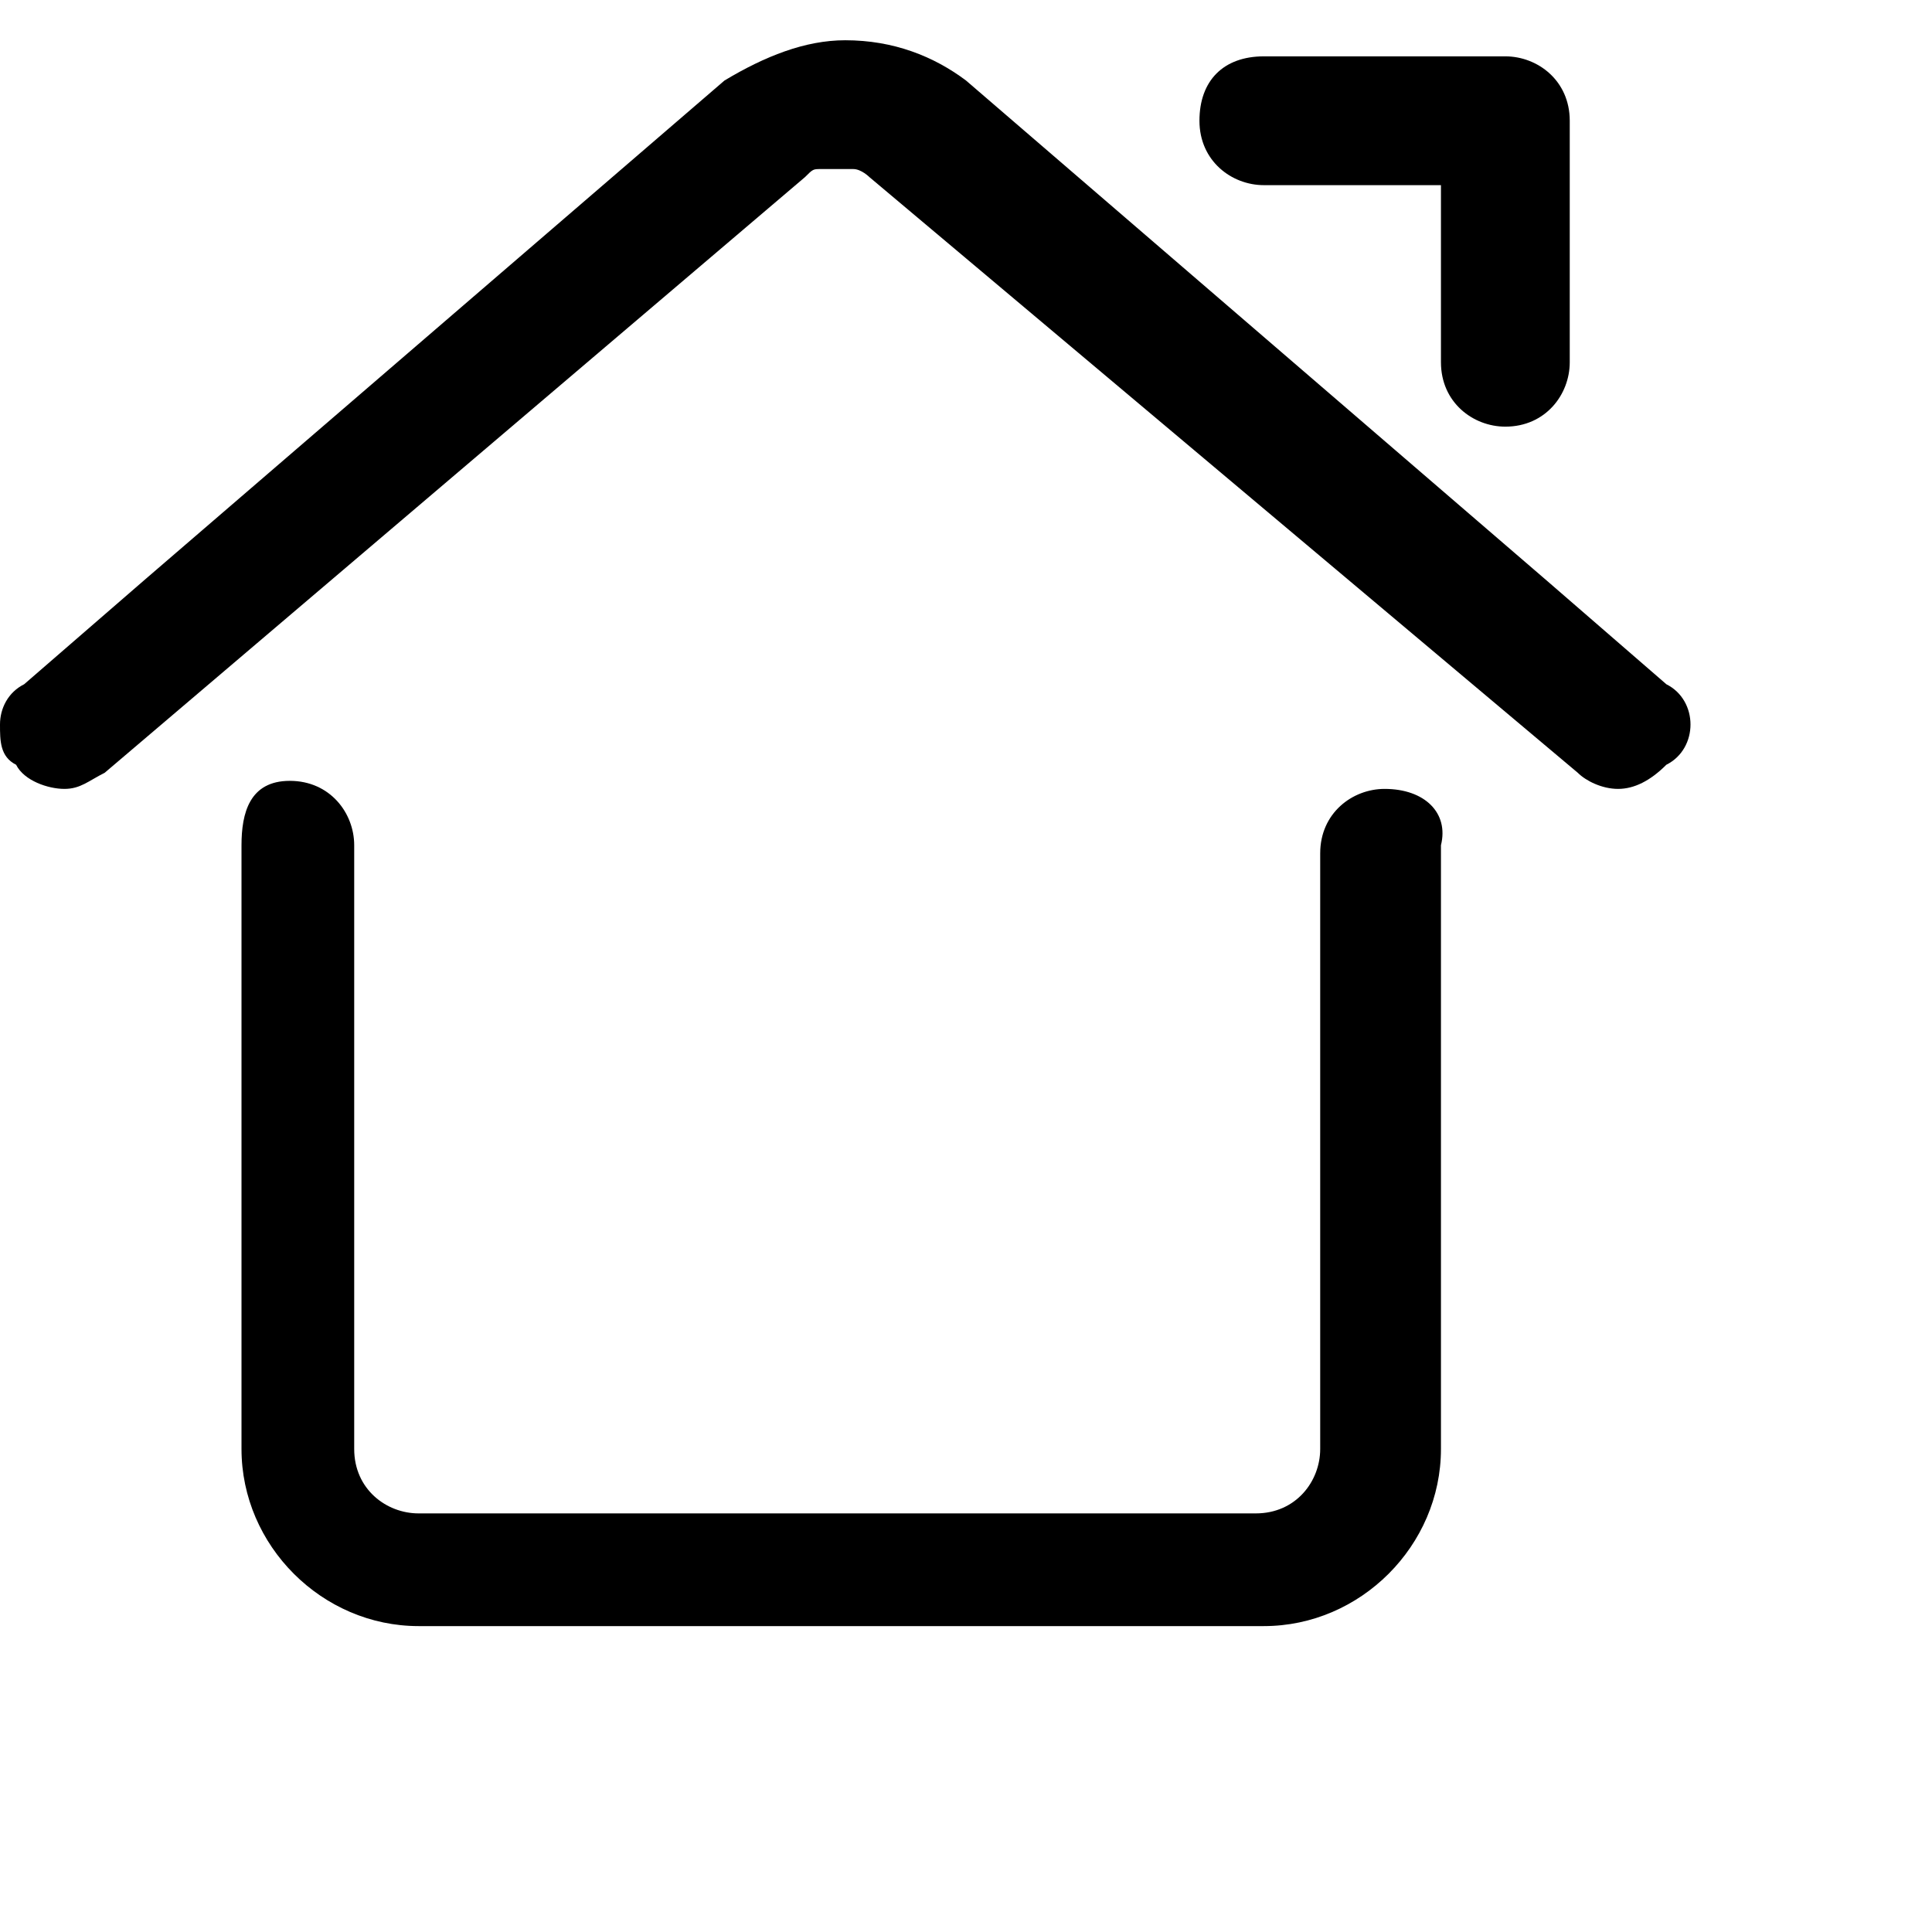
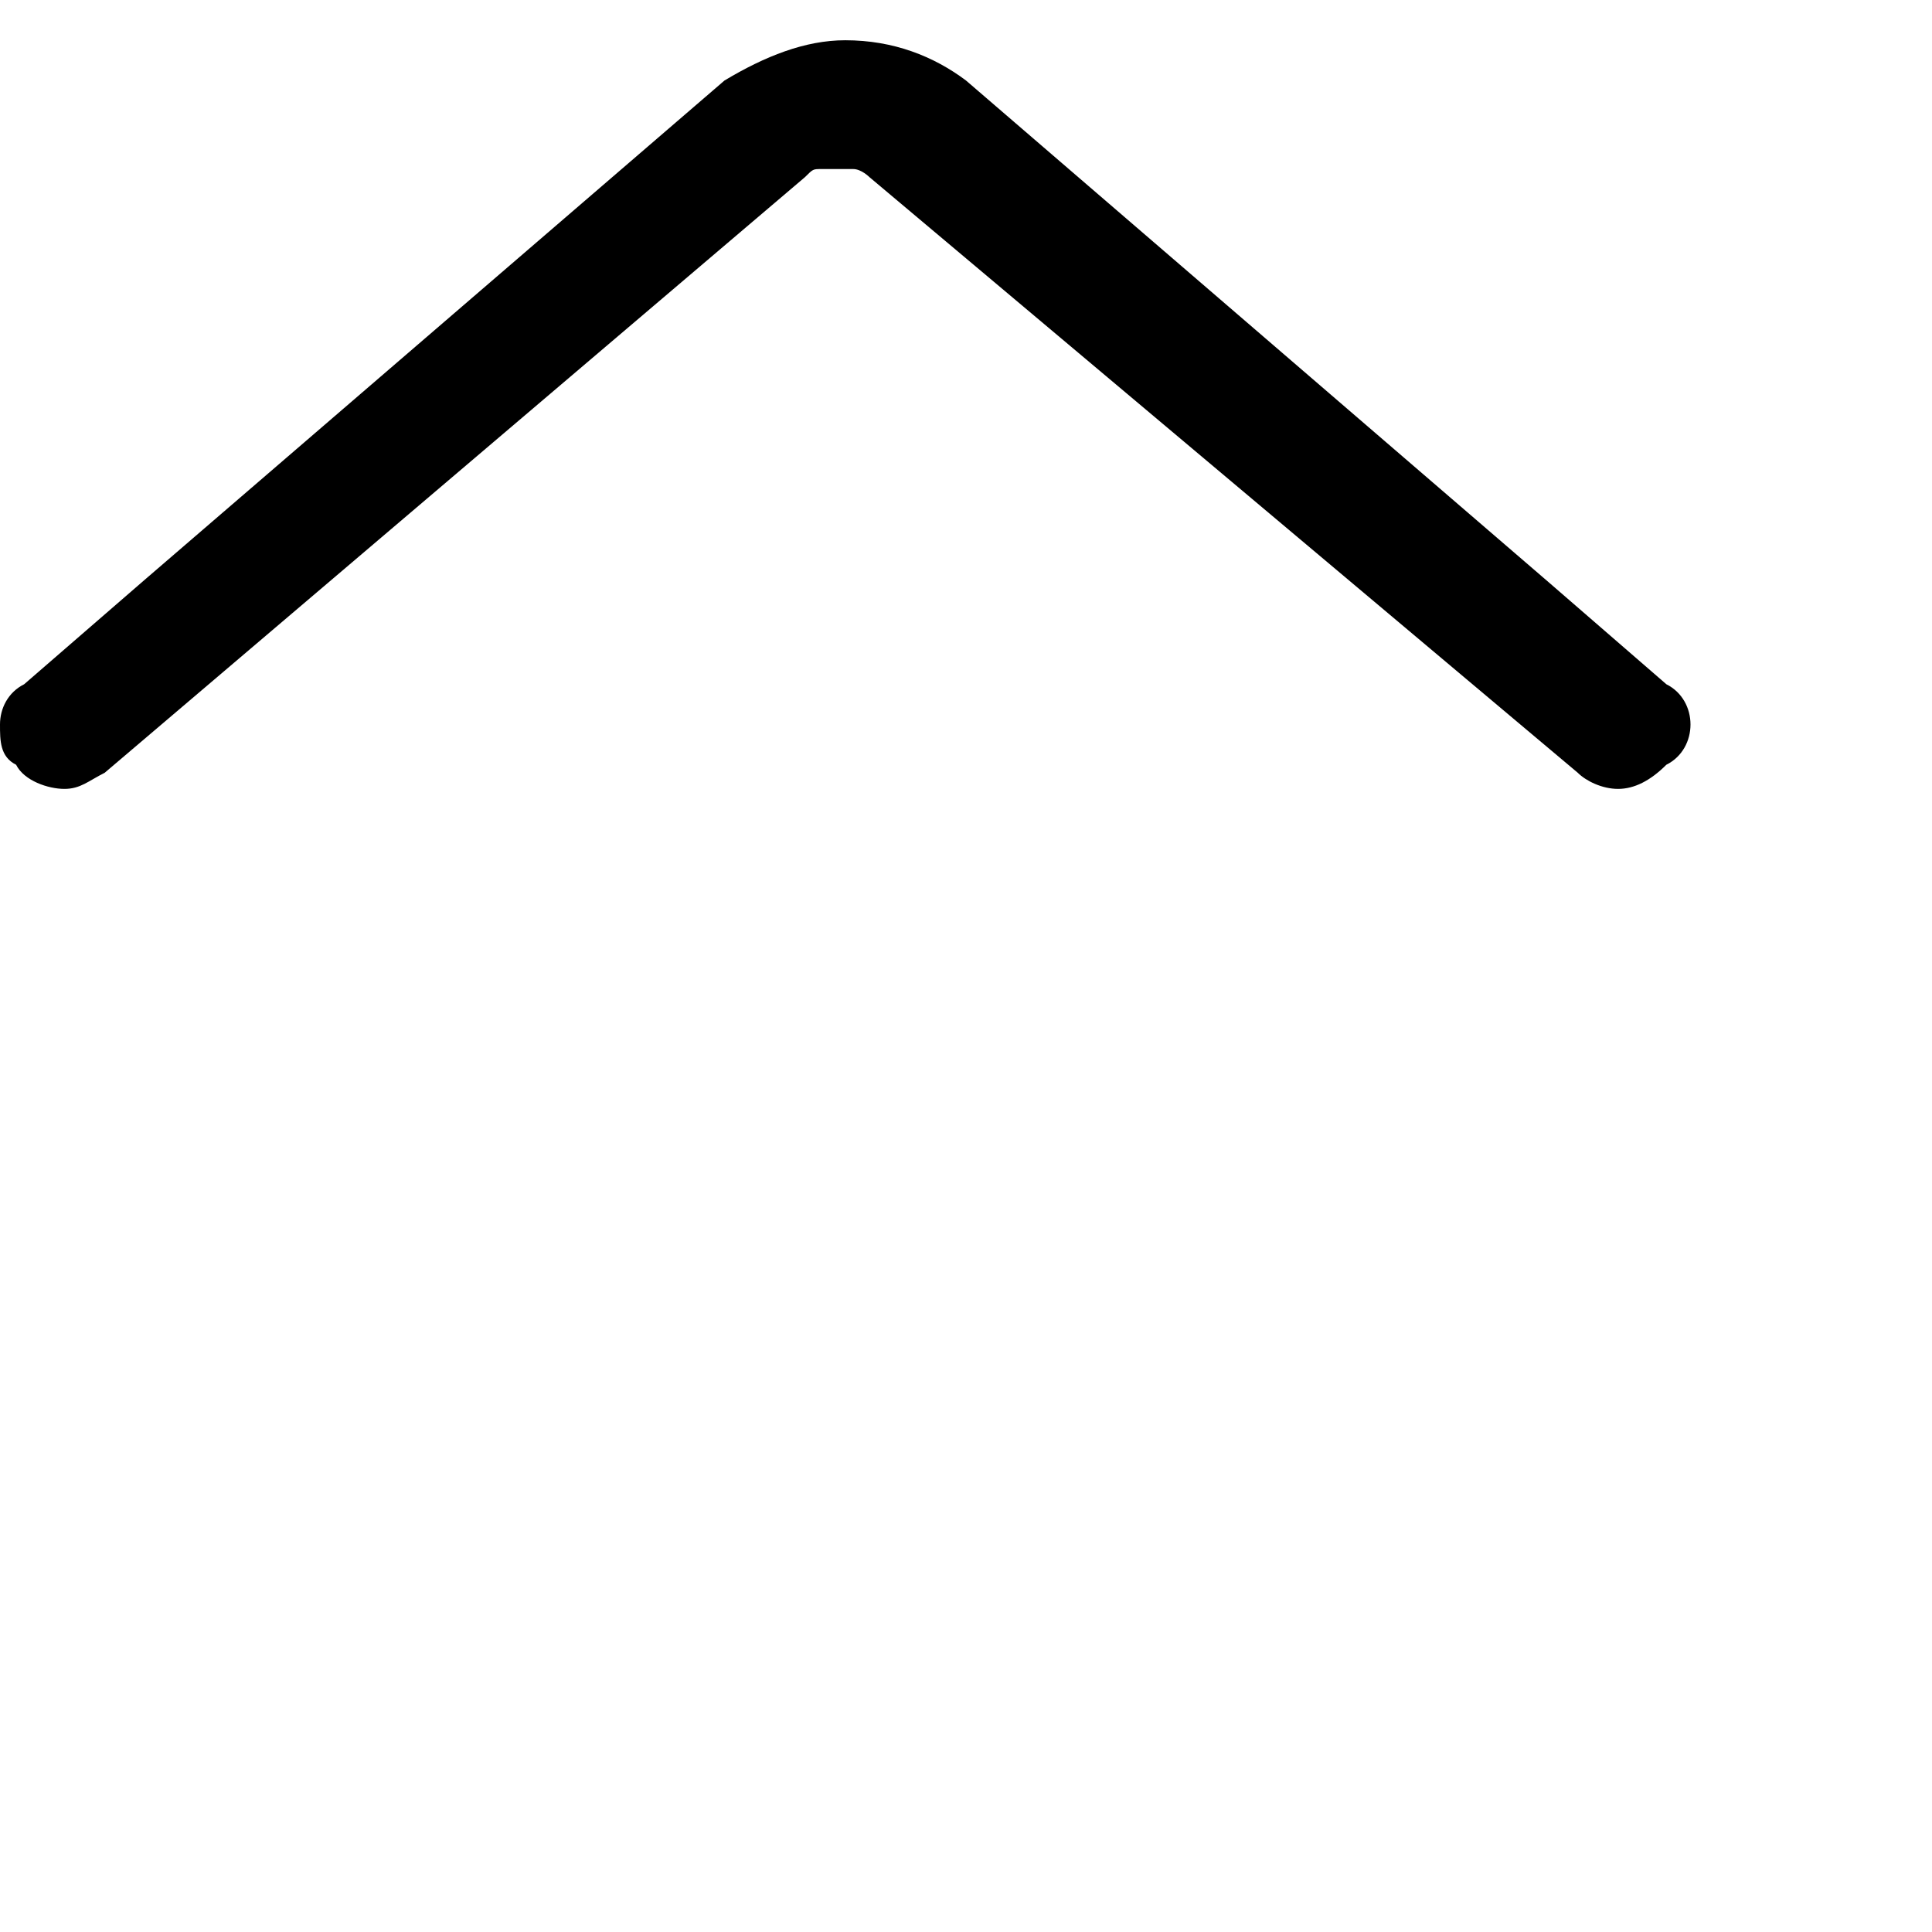
<svg xmlns="http://www.w3.org/2000/svg" version="1.1" id="Regular" x="0px" y="0px" viewBox="0 0 24 24" style="enable-background:new 0 0 24 24;" xml:space="preserve">
  <title>real-estate-action-house-key</title>
-   <path d="M17.2,9.8c-0.4,0-0.8,0.3-0.8,0.8V18c0,0.4-0.3,0.8-0.8,0.8H8.2H7.7H5.2c-0.4,0-0.8-0.3-0.8-0.8v-7.5c0-0.4-0.3-0.8-0.8-0.8  S3,10.1,3,10.5V18c0,1.2,1,2.2,2.2,2.2h2.5h0.5h7.5c1.2,0,2.2-1,2.2-2.2v-7.5C18,10.1,17.7,9.8,17.2,9.8z" />
  <path d="M20.7,8.5l-1.5-1.3c0,0,0,0,0,0L12,1c-0.4-0.3-0.9-0.5-1.5-0.5c0,0,0,0,0,0s0,0,0,0C10,0.5,9.5,0.7,9,1L1.8,7.2c0,0,0,0,0,0  L0.3,8.5C0.1,8.6,0,8.8,0,9c0,0.2,0,0.4,0.2,0.5c0.1,0.2,0.4,0.3,0.6,0.3c0.2,0,0.3-0.1,0.5-0.2L10,2.2c0.1-0.1,0.1-0.1,0.2-0.1  c0,0,0.1,0,0.1,0c0,0,0.1,0,0.1,0s0.1,0,0.1,0c0,0,0.1,0,0.1,0c0.1,0,0.2,0.1,0.2,0.1l8.8,7.4c0.1,0.1,0.3,0.2,0.5,0.2  c0.2,0,0.4-0.1,0.6-0.3C20.9,9.4,21,9.2,21,9C21,8.8,20.9,8.6,20.7,8.5z" />
-   <path d="M18.7,5.3c-0.4,0-0.8-0.3-0.8-0.8V2.3h-2.2c-0.4,0-0.8-0.3-0.8-0.8s0.3-0.8,0.8-0.8h3c0.4,0,0.8,0.3,0.8,0.8v3  C19.5,4.9,19.2,5.3,18.7,5.3z" />
</svg>